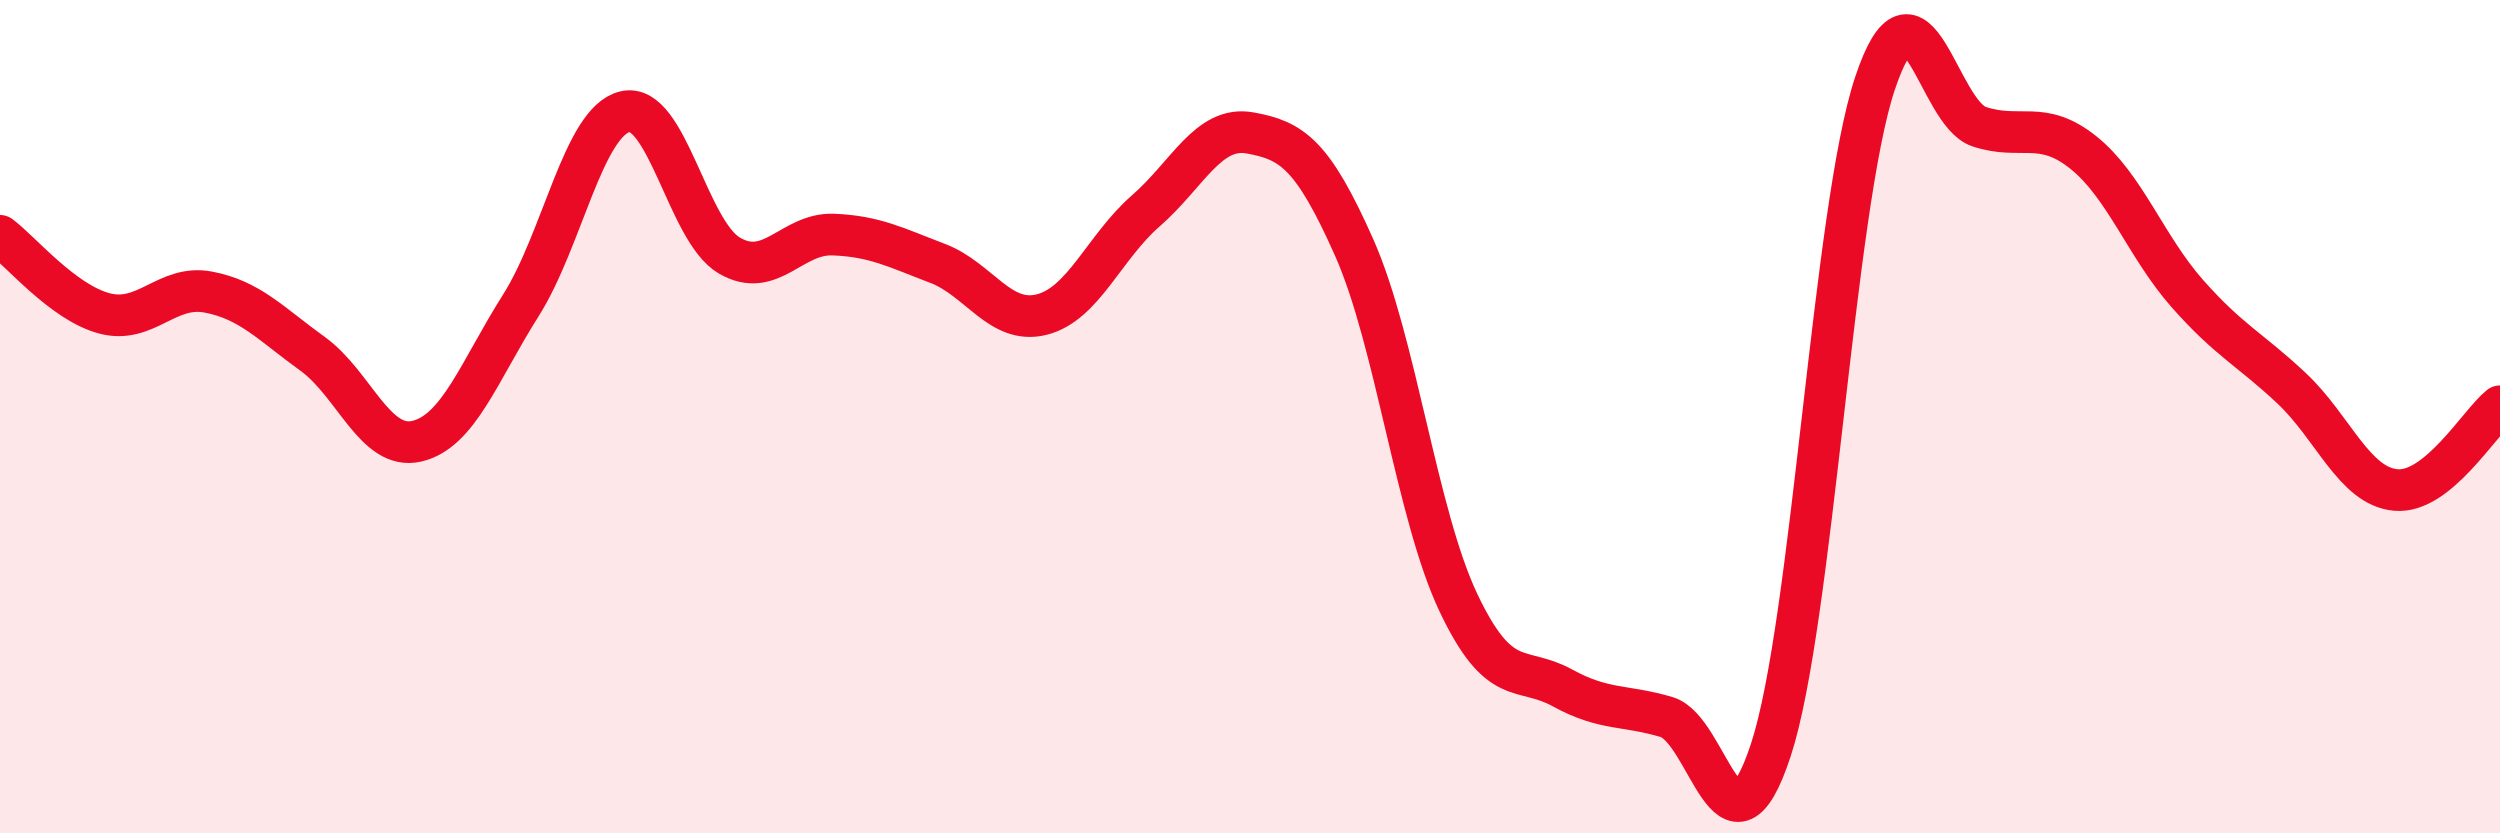
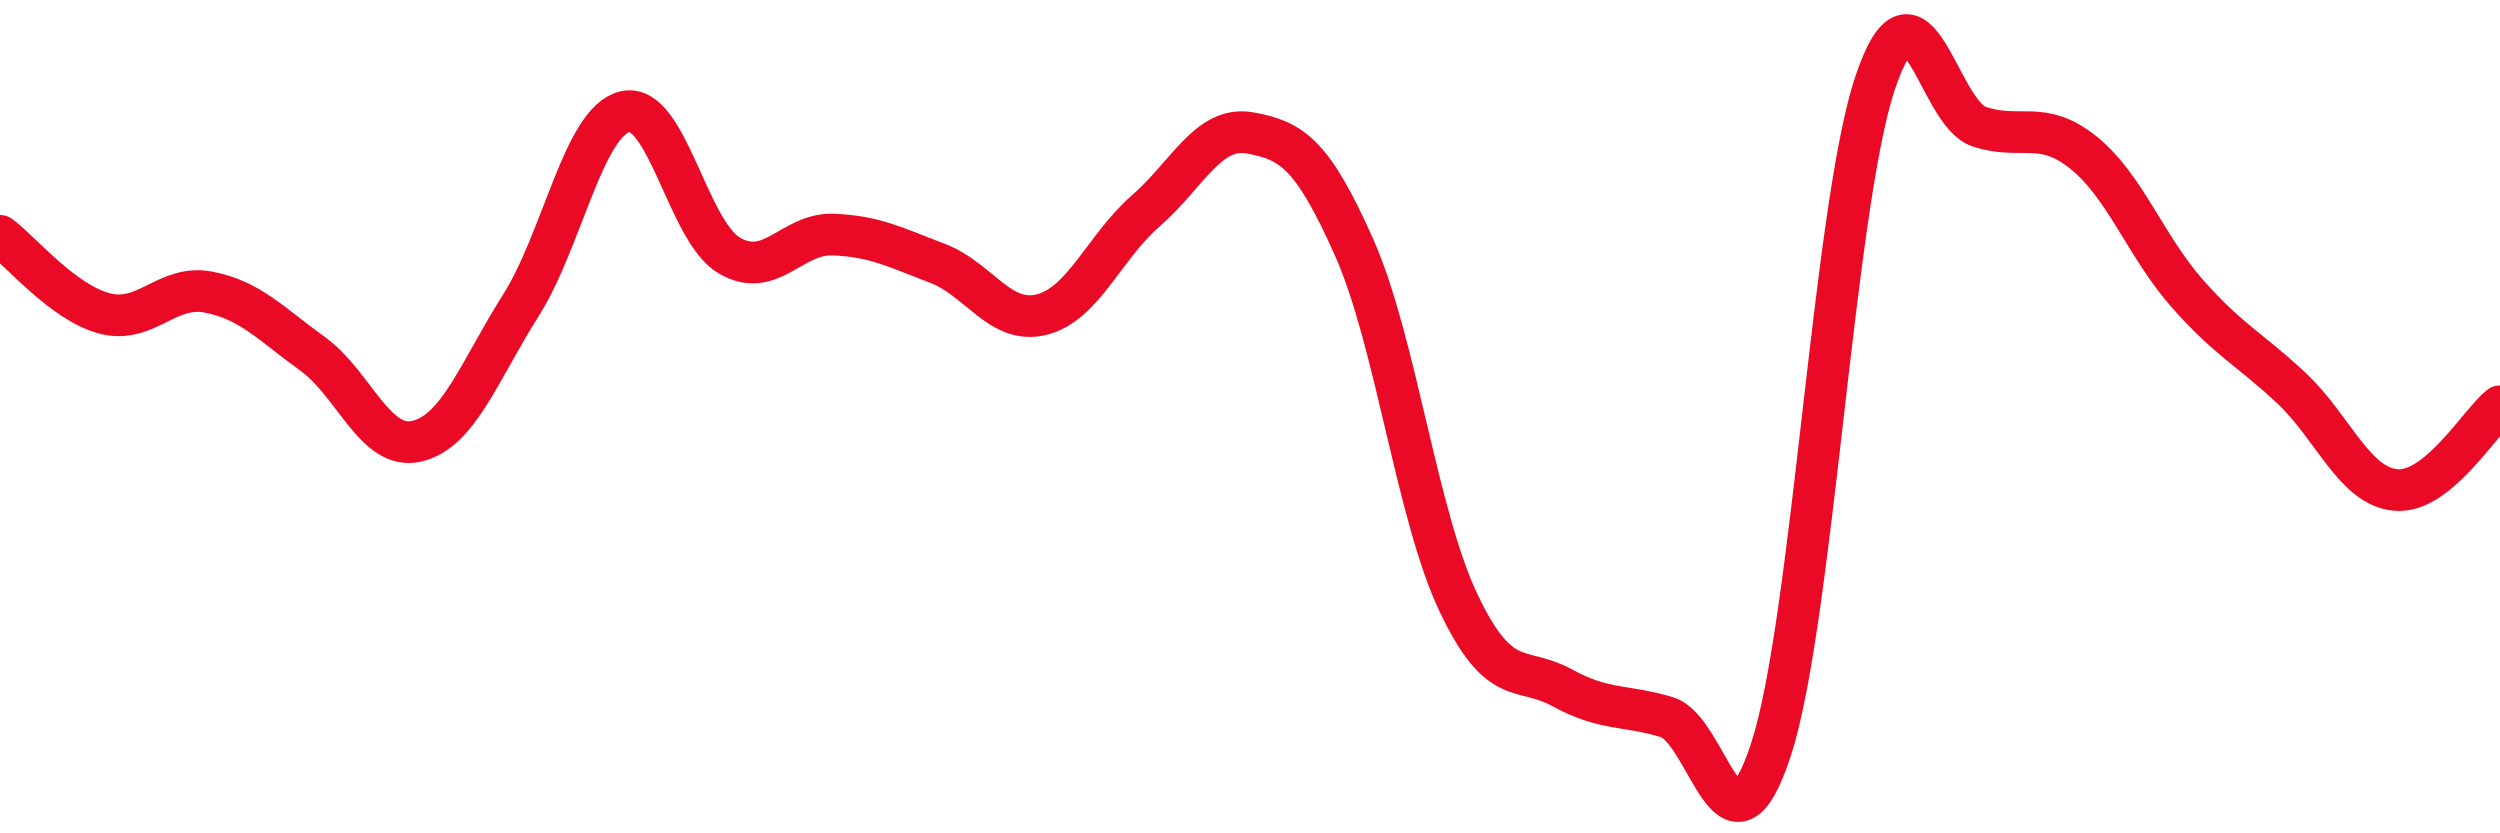
<svg xmlns="http://www.w3.org/2000/svg" width="60" height="20" viewBox="0 0 60 20">
-   <path d="M 0,5.66 C 0.5,6.03 1.5,7.25 2.5,7.52 C 3.5,7.79 4,6.82 5,7.01 C 6,7.2 6.5,7.77 7.5,8.49 C 8.5,9.21 9,10.82 10,10.59 C 11,10.36 11.5,8.91 12.5,7.33 C 13.5,5.75 14,2.92 15,2.68 C 16,2.44 16.5,5.54 17.5,6.13 C 18.5,6.72 19,5.59 20,5.63 C 21,5.67 21.5,5.94 22.5,6.32 C 23.5,6.7 24,7.8 25,7.55 C 26,7.3 26.5,5.93 27.5,5.06 C 28.5,4.19 29,3.01 30,3.19 C 31,3.37 31.5,3.69 32.5,5.94 C 33.5,8.19 34,12.35 35,14.46 C 36,16.57 36.5,15.96 37.5,16.51 C 38.5,17.06 39,16.91 40,17.21 C 41,17.51 41.5,21.04 42.5,18 C 43.5,14.96 44,4.99 45,2 C 46,-0.99 46.5,2.71 47.5,3.04 C 48.5,3.37 49,2.86 50,3.66 C 51,4.46 51.5,5.92 52.5,7.05 C 53.5,8.18 54,8.38 55,9.32 C 56,10.26 56.5,11.67 57.5,11.76 C 58.5,11.85 59.5,10.15 60,9.75L60 20L0 20Z" fill="#EB0A25" opacity="0.1" stroke-linecap="round" stroke-linejoin="round" />
  <path d="M 0,5.66 C 0.5,6.03 1.5,7.25 2.5,7.52 C 3.5,7.79 4,6.82 5,7.01 C 6,7.2 6.5,7.77 7.5,8.49 C 8.5,9.21 9,10.82 10,10.59 C 11,10.36 11.5,8.91 12.5,7.33 C 13.5,5.75 14,2.92 15,2.68 C 16,2.44 16.5,5.54 17.5,6.13 C 18.5,6.72 19,5.59 20,5.63 C 21,5.67 21.5,5.94 22.5,6.32 C 23.5,6.7 24,7.8 25,7.55 C 26,7.3 26.5,5.93 27.5,5.06 C 28.5,4.19 29,3.01 30,3.19 C 31,3.37 31.5,3.69 32.5,5.94 C 33.5,8.19 34,12.35 35,14.46 C 36,16.57 36.5,15.96 37.5,16.51 C 38.5,17.06 39,16.91 40,17.21 C 41,17.51 41.5,21.04 42.5,18 C 43.5,14.96 44,4.99 45,2 C 46,-0.99 46.5,2.71 47.5,3.04 C 48.5,3.37 49,2.86 50,3.66 C 51,4.46 51.5,5.92 52.5,7.05 C 53.5,8.18 54,8.38 55,9.32 C 56,10.26 56.5,11.67 57.5,11.76 C 58.5,11.85 59.5,10.15 60,9.75" stroke="#EB0A25" stroke-width="1" fill="none" stroke-linecap="round" stroke-linejoin="round" />
</svg>